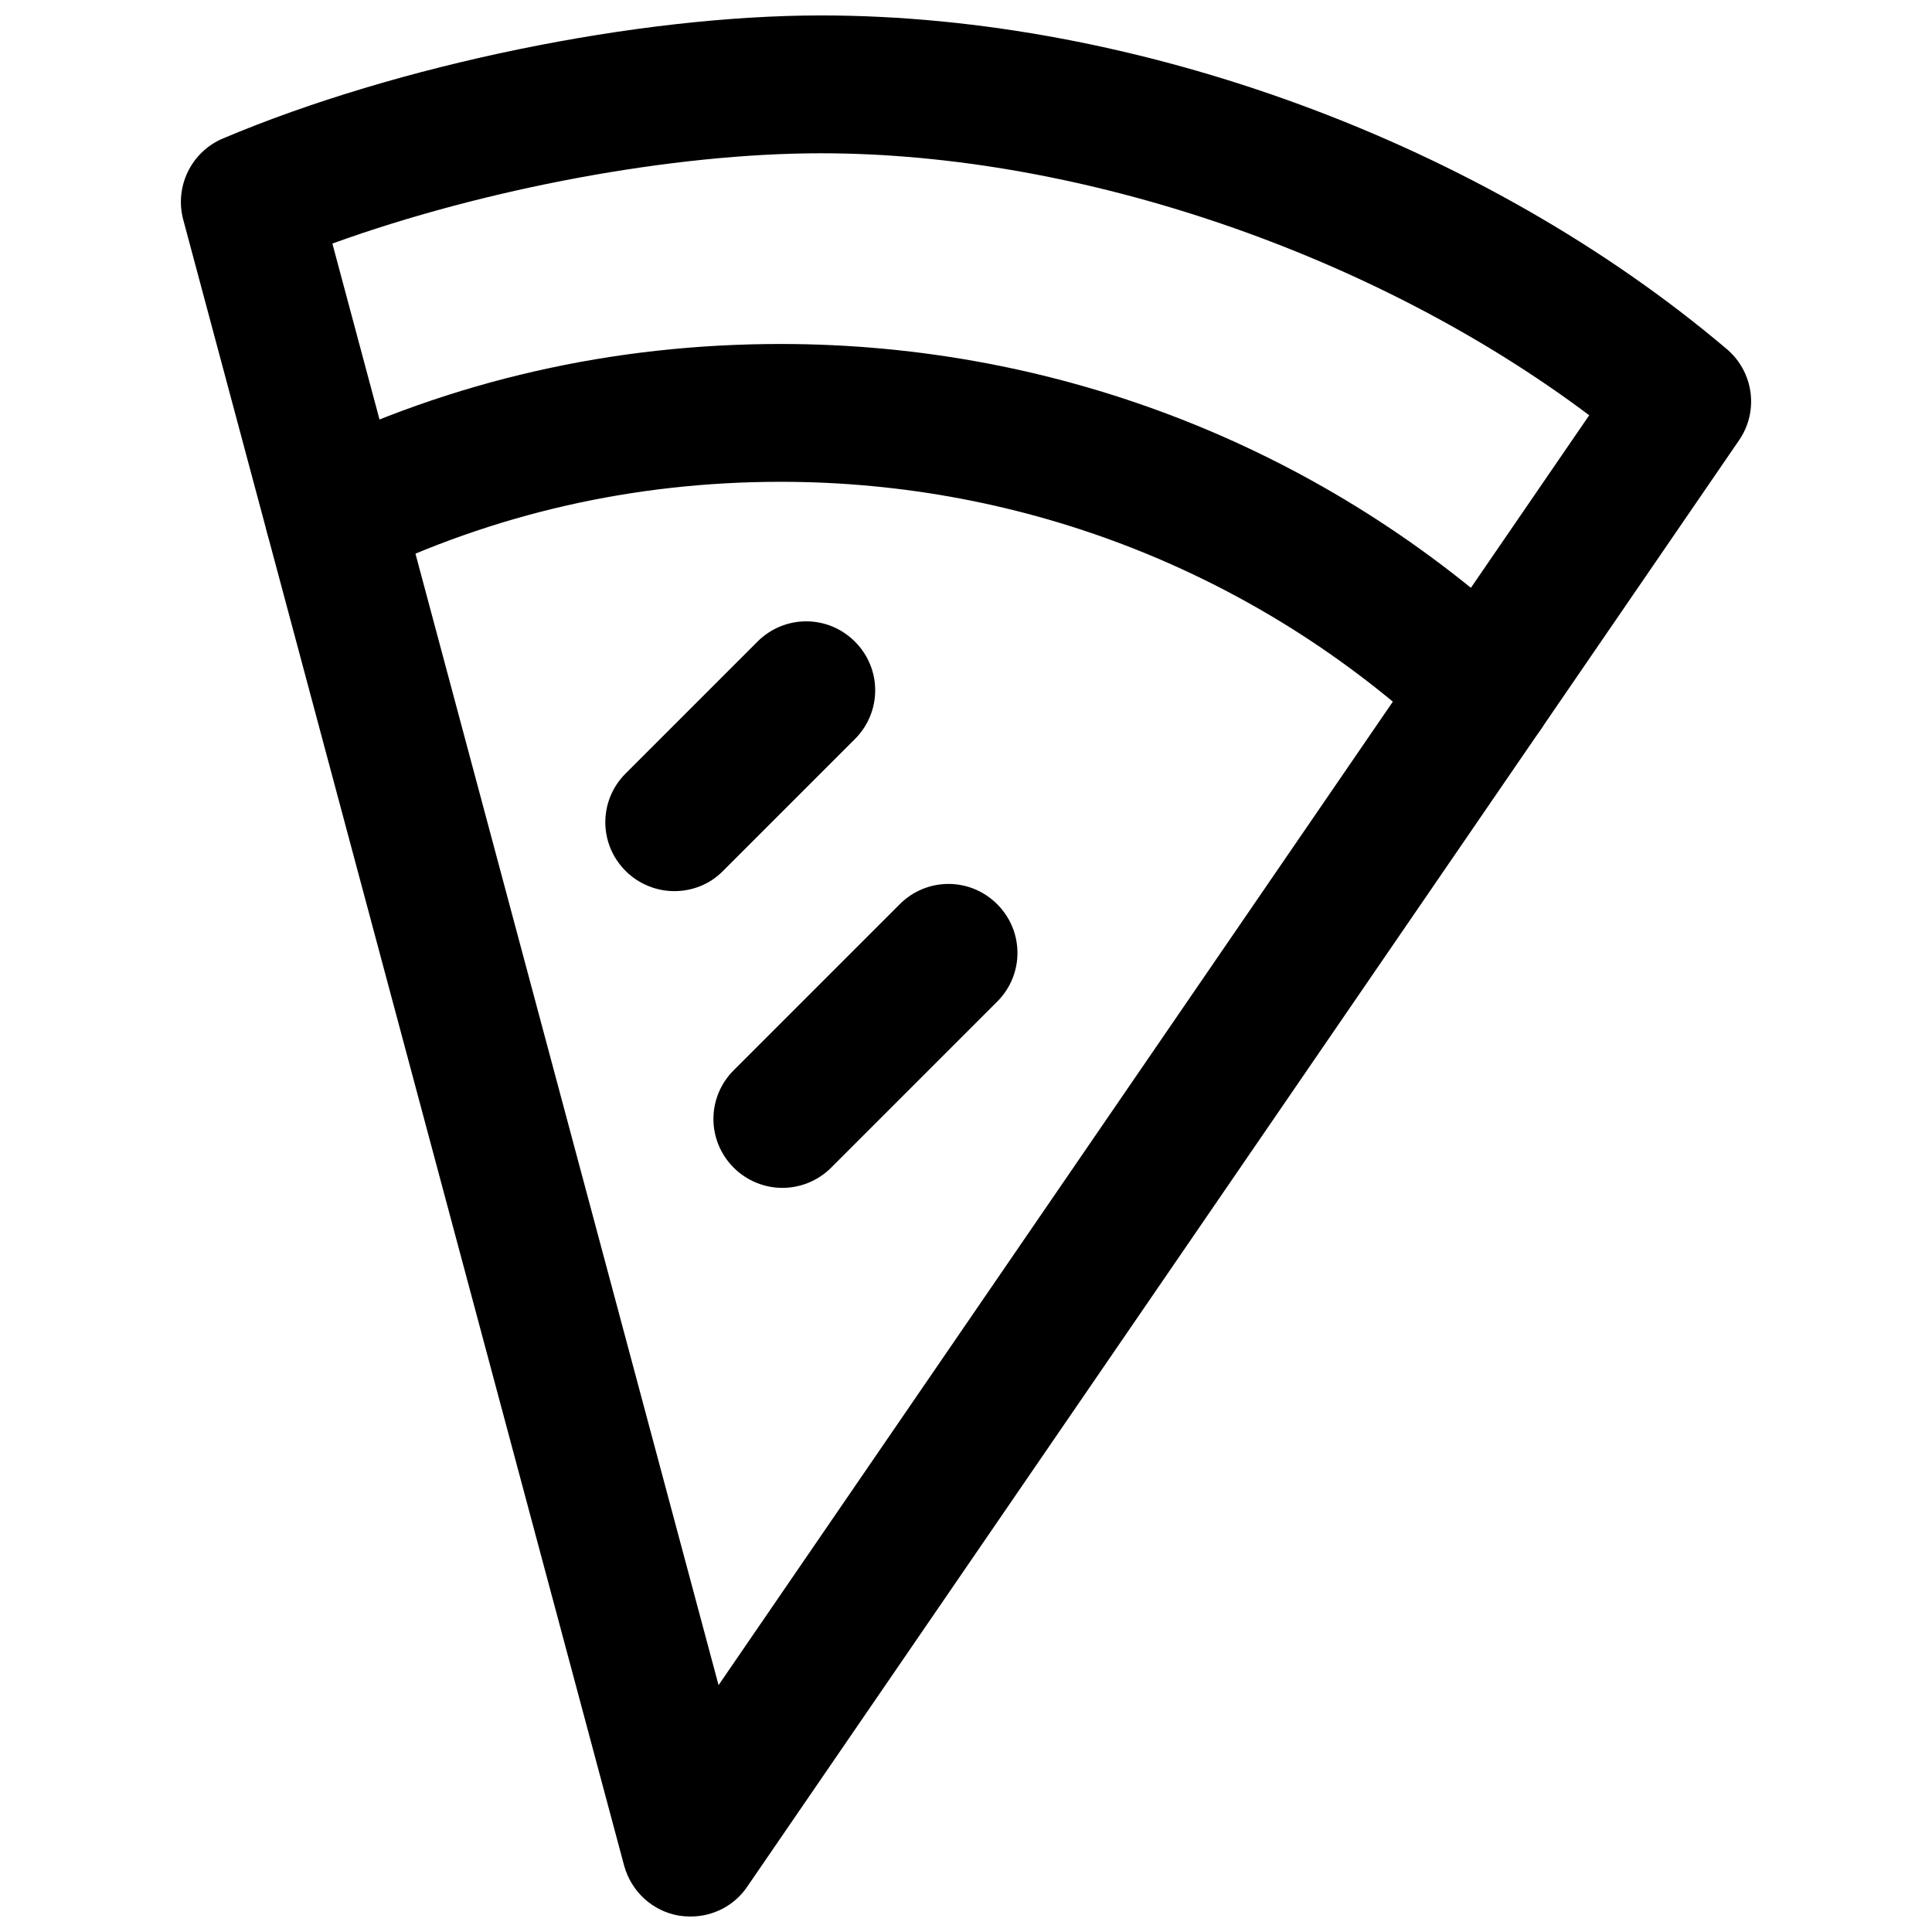
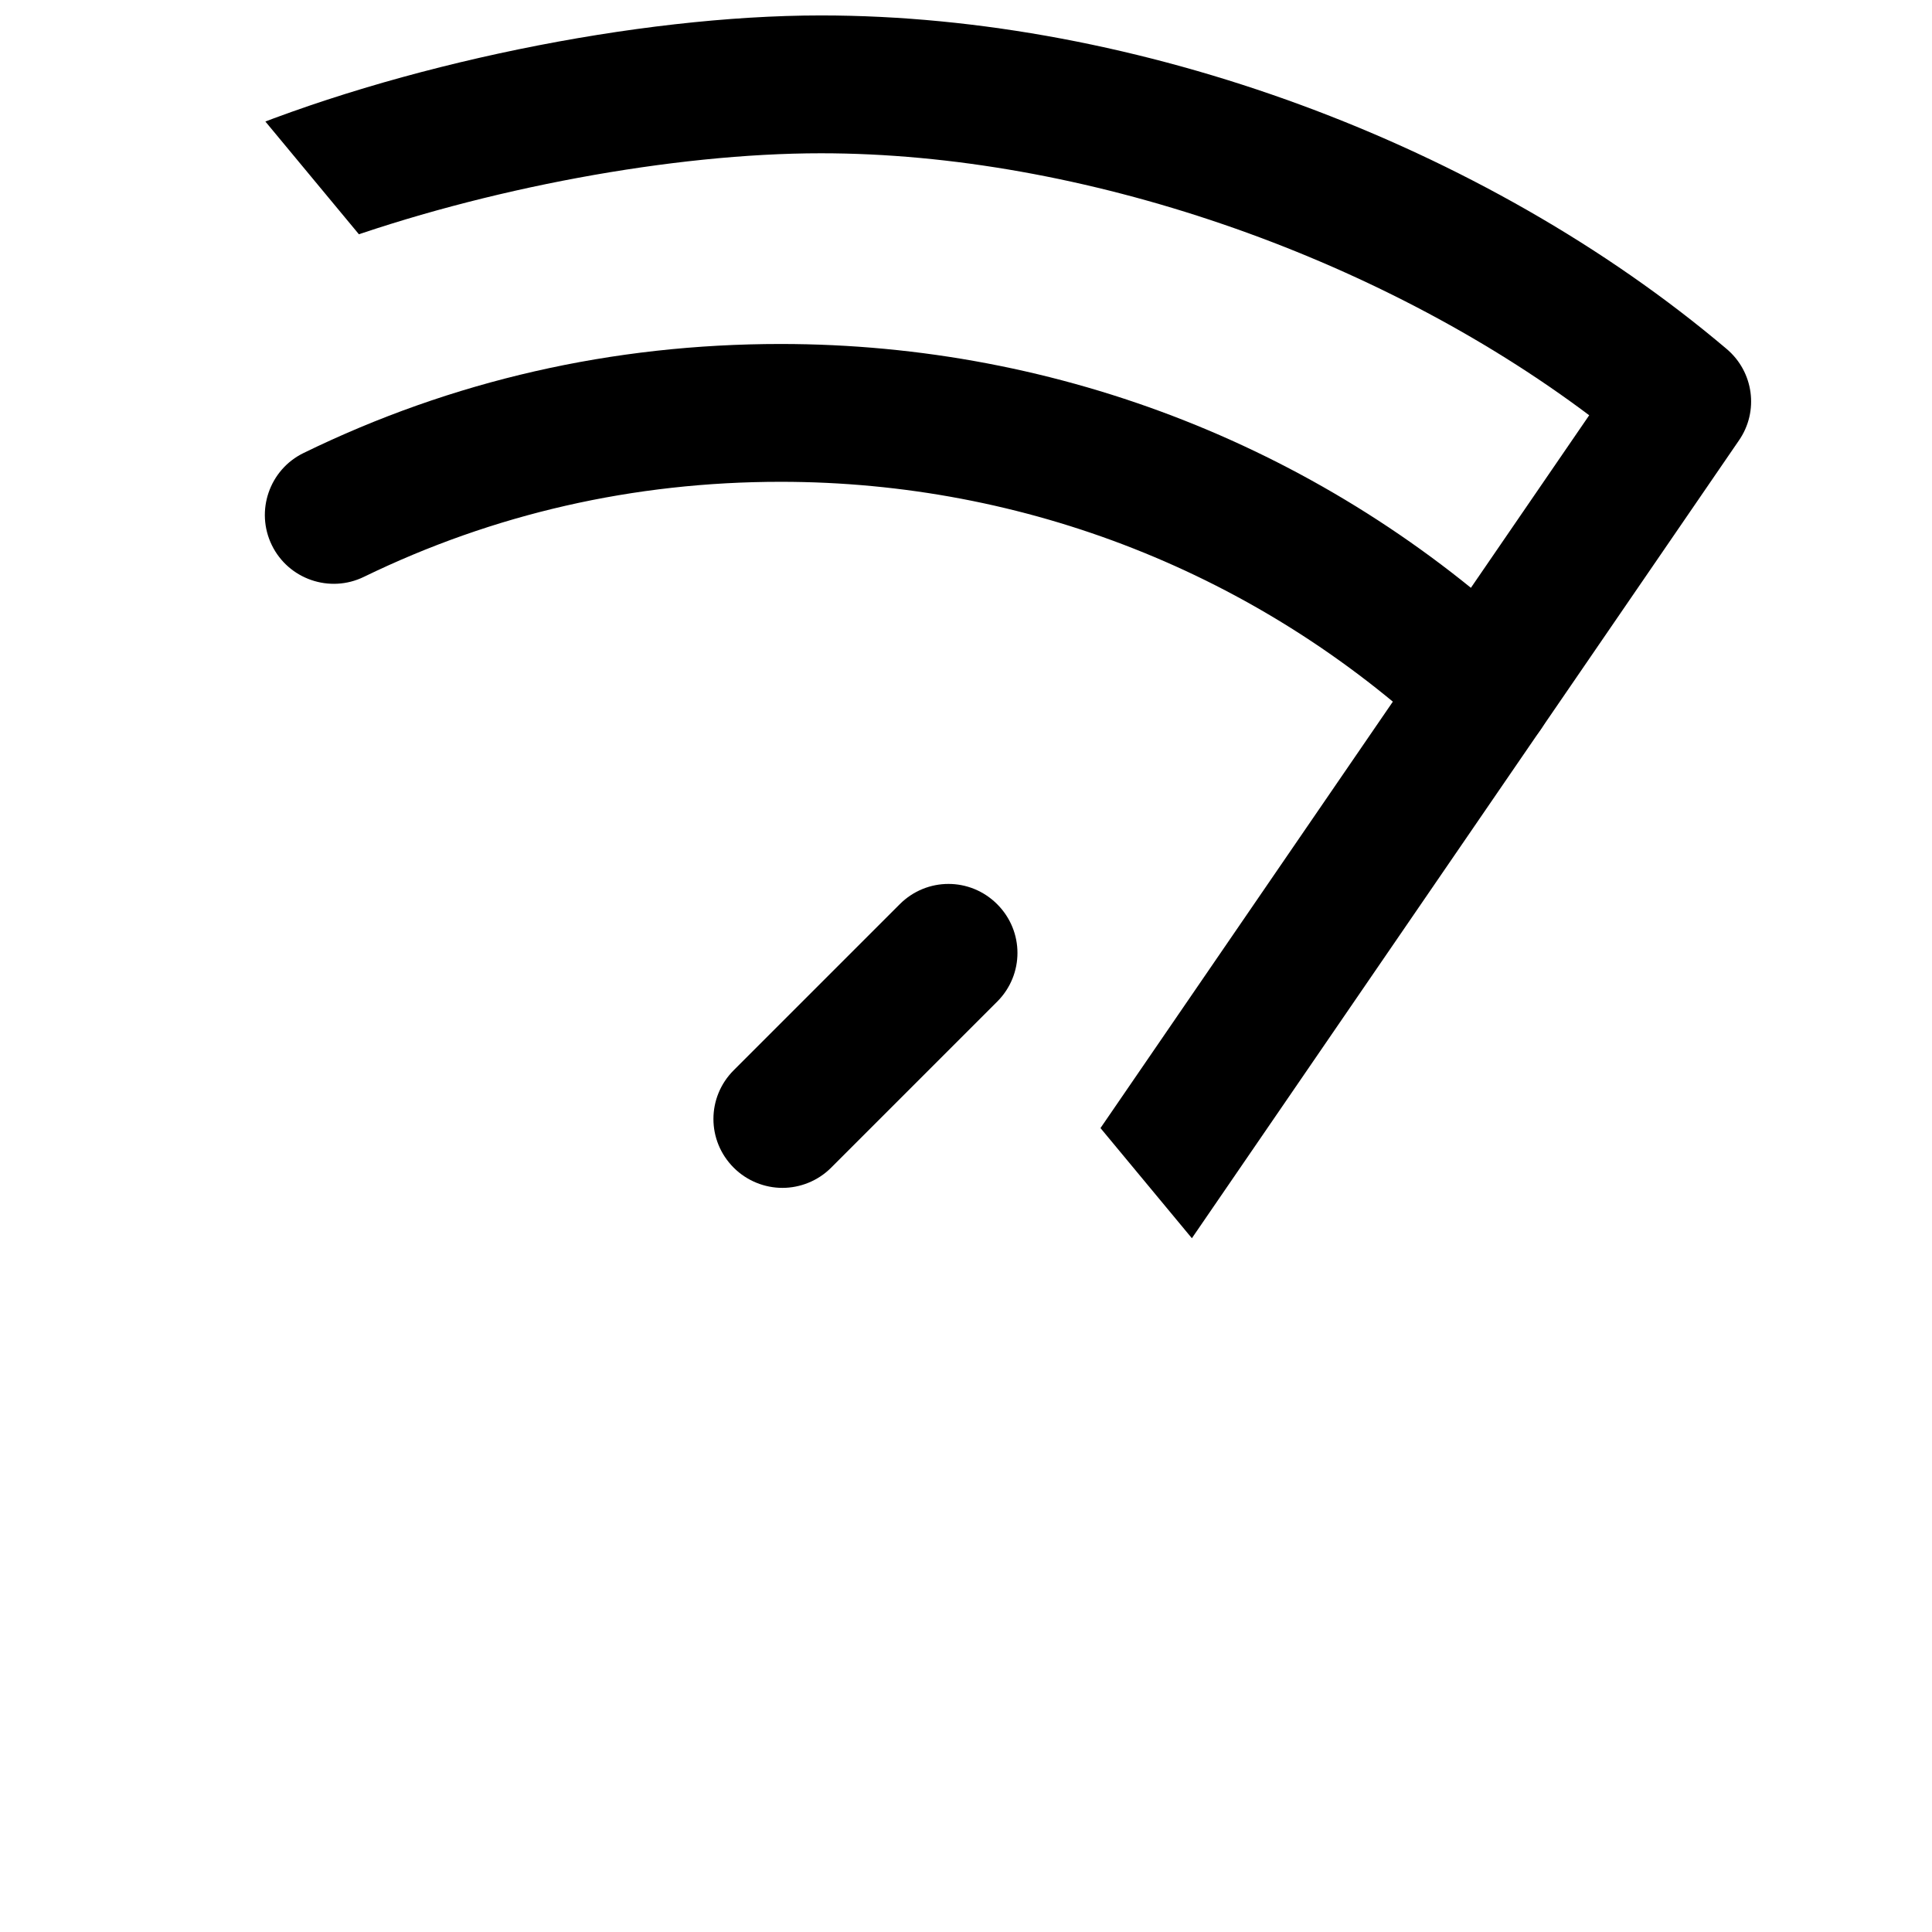
<svg xmlns="http://www.w3.org/2000/svg" width="800px" height="800px" version="1.1" viewBox="144 144 512 512">
  <defs>
    <clipPath id="a">
-       <path d="m191 148.09h418v503.81h-418z" />
+       <path d="m191 148.09h418v503.81z" />
    </clipPath>
  </defs>
  <g clip-path="url(#a)">
    <path d="m327.02 651.9c-1.023 0-2.047-0.078-3.07-0.234-7.008-1.18-12.676-6.375-14.562-13.305l-116.82-436.11c-2.363-8.816 2.125-18.027 10.547-21.57 46.211-19.523 109.89-32.59 158.46-32.59 83.68 0 175.62 33.852 240.02 88.402 7.164 6.062 8.582 16.531 3.227 24.246l-262.77 383.21c-3.383 5.039-9.051 7.949-15.035 7.949zm-94.934-443.35 102.34 382.03 230.73-336.53c-56.602-42.508-134.61-69.43-203.57-69.43-39.207-0.004-89.273 9.363-129.5 23.926z" />
  </g>
  <path d="m537.29 345.21c-4.488 0-8.973-1.652-12.438-4.961-47.387-44.242-109.11-68.566-173.97-68.566-38.965 0-76.121 8.5-110.45 25.191-9.055 4.41-19.996 0.629-24.402-8.422-4.41-9.055-0.629-19.996 8.422-24.402 39.359-19.207 81.867-28.891 126.43-28.891 74.156 0 144.77 27.867 198.85 78.484 7.32 6.926 7.715 18.422 0.867 25.82-3.625 3.777-8.426 5.746-13.309 5.746z" />
-   <path d="m322.7 380.16c-4.644 0-9.367-1.812-12.91-5.352-7.164-7.164-7.164-18.656 0-25.82l34.953-34.953c7.164-7.164 18.656-7.164 25.82 0 7.164 7.164 7.164 18.656 0 25.82l-34.953 34.953c-3.543 3.621-8.266 5.352-12.91 5.352z" />
  <path d="m351.35 458.8c-4.644 0-9.367-1.812-12.91-5.352-7.164-7.164-7.164-18.656 0-25.82l44.004-44.004c7.164-7.164 18.656-7.164 25.82 0 7.164 7.164 7.164 18.656 0 25.82l-44.004 44.004c-3.539 3.543-8.266 5.352-12.91 5.352z" />
</svg>